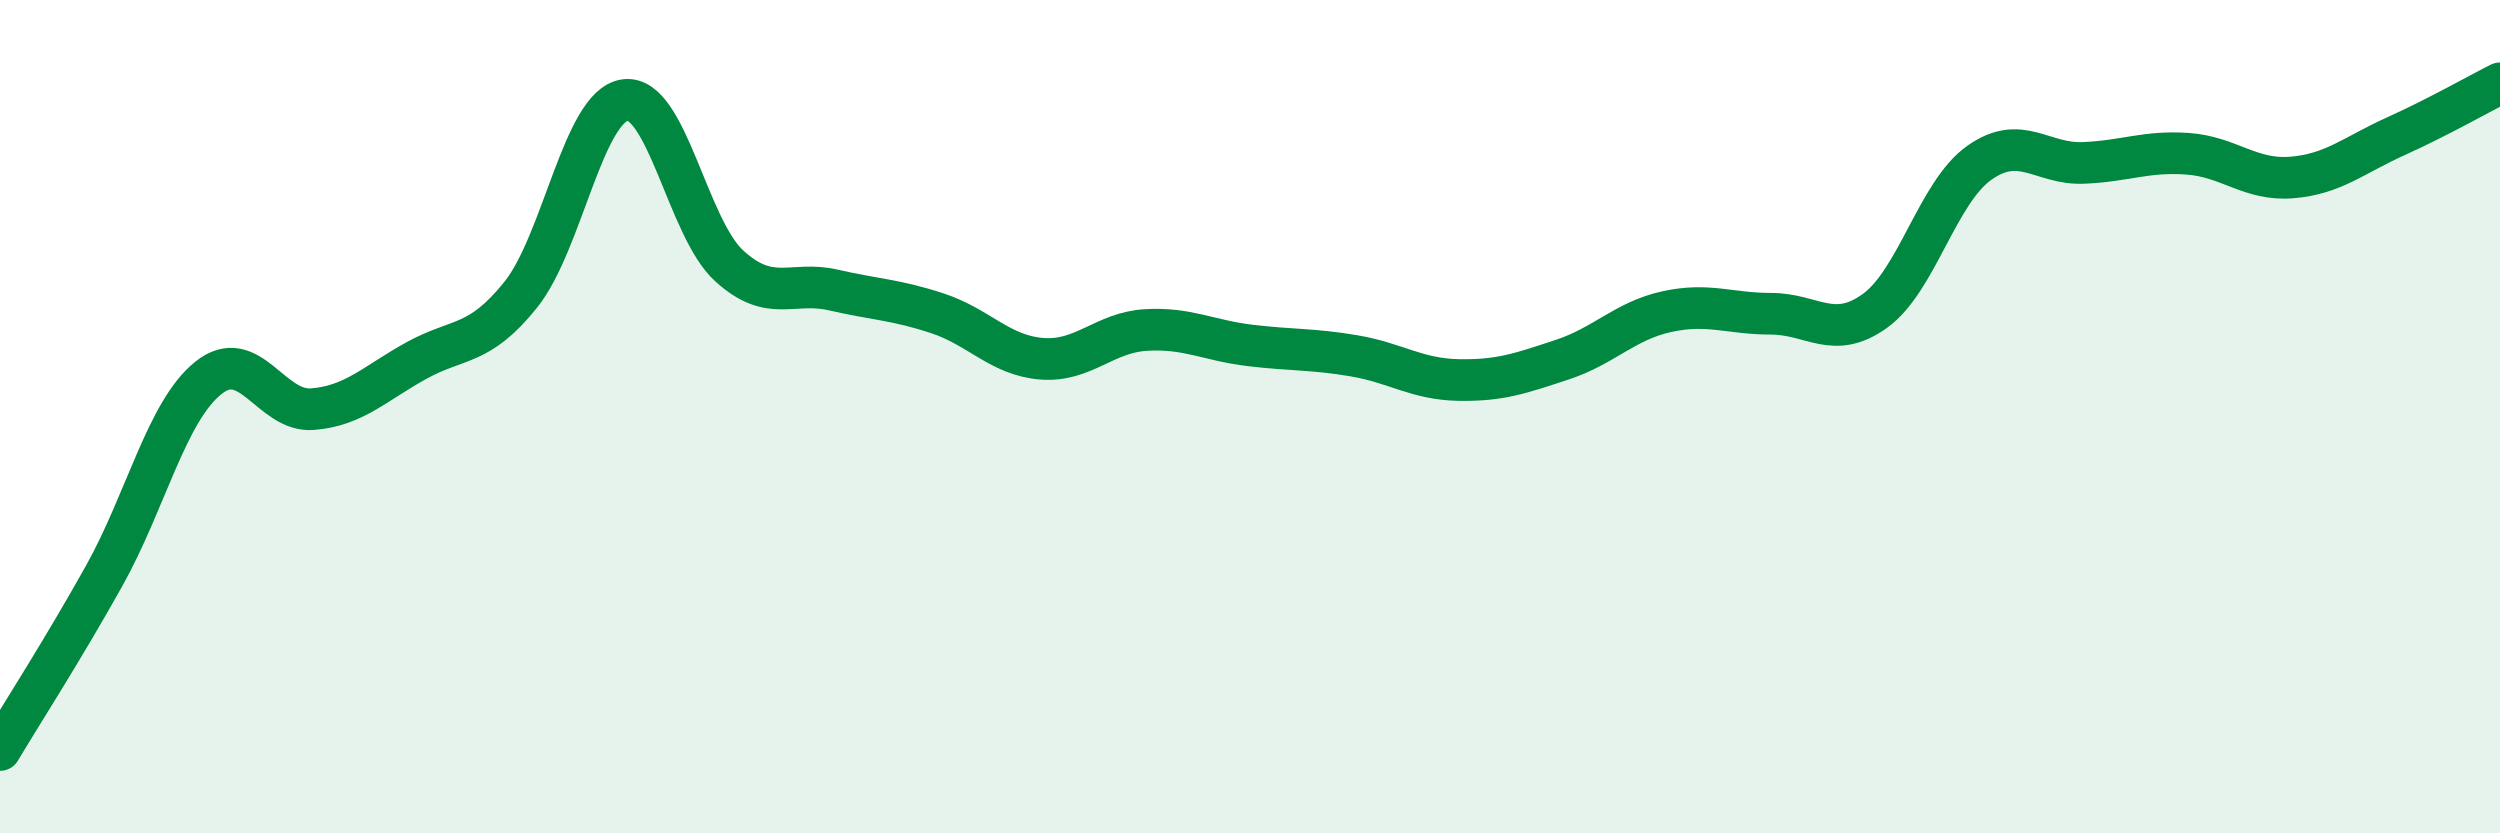
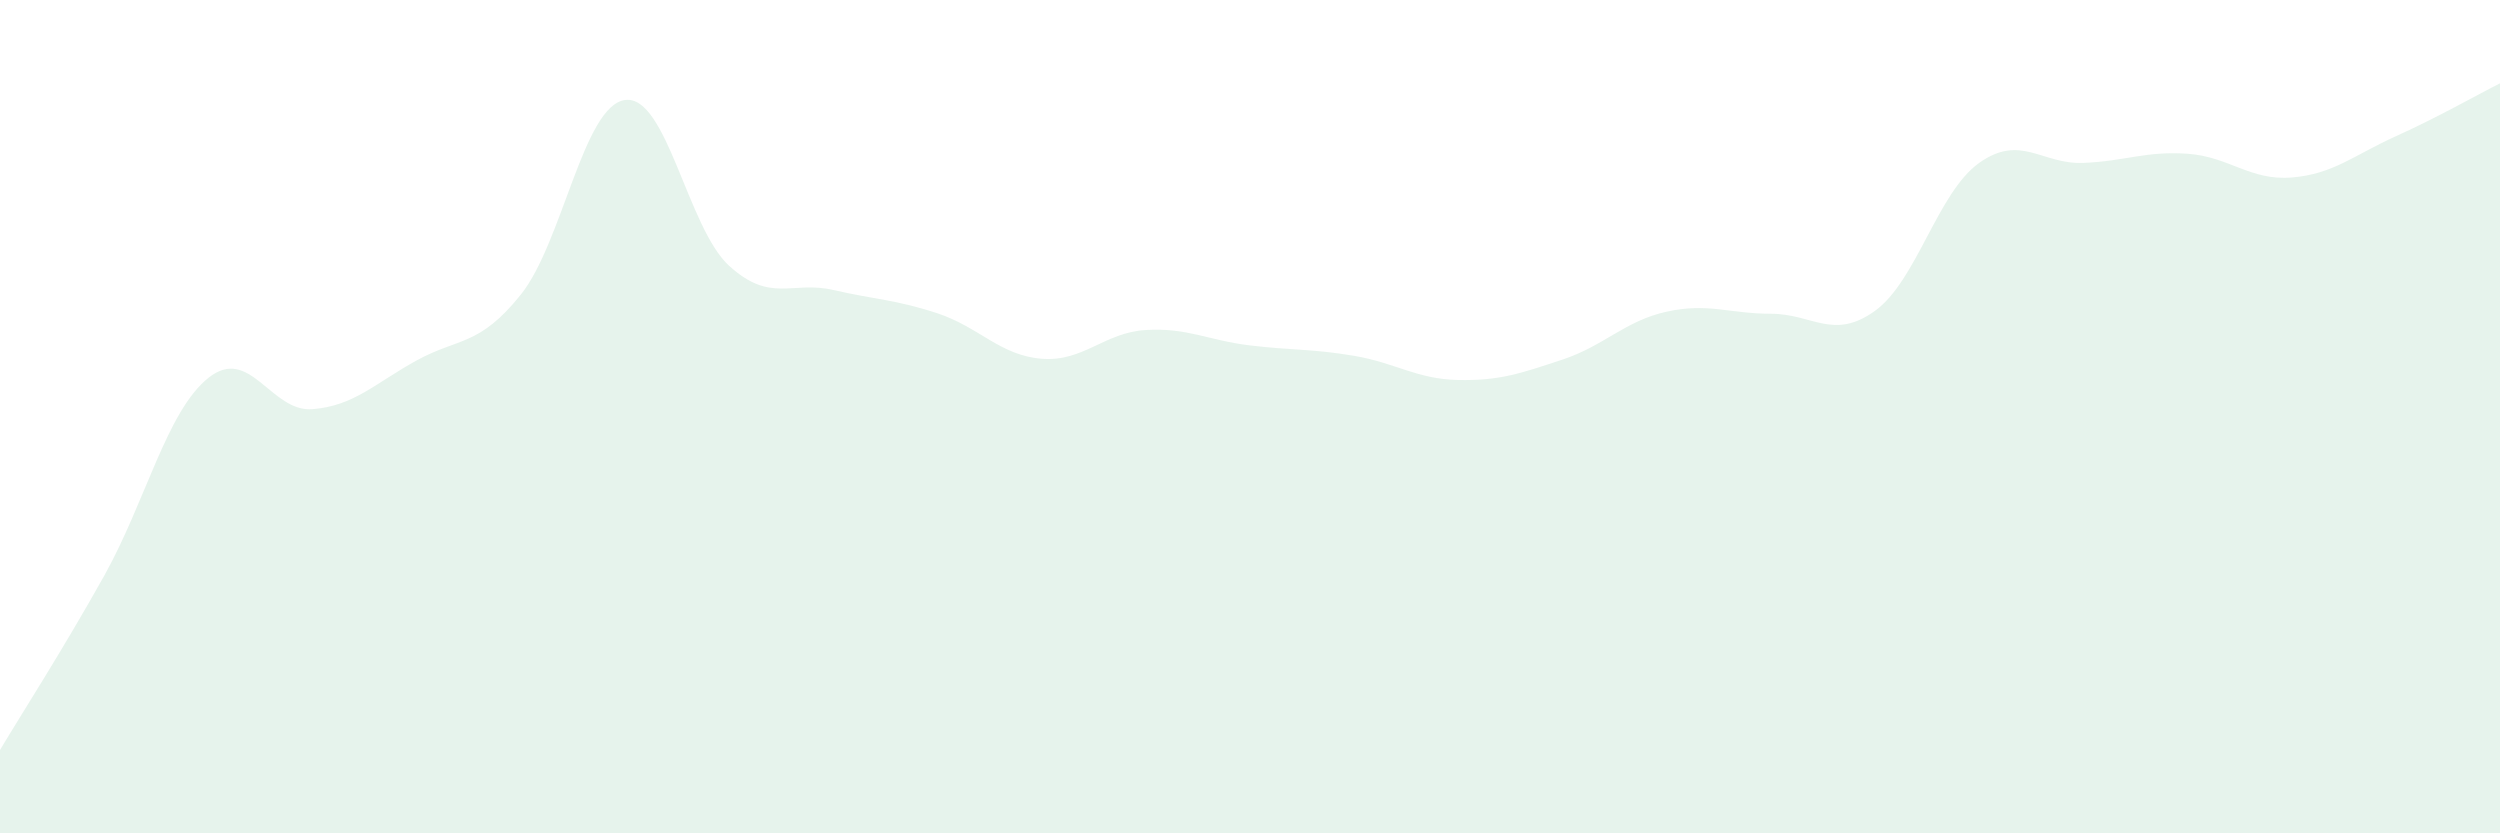
<svg xmlns="http://www.w3.org/2000/svg" width="60" height="20" viewBox="0 0 60 20">
  <path d="M 0,18 C 0.5,17.16 1.5,15.61 2.5,13.82 C 3.5,12.03 4,9.87 5,9.07 C 6,8.27 6.5,9.9 7.5,9.82 C 8.5,9.74 9,9.2 10,8.65 C 11,8.1 11.5,8.32 12.5,7.07 C 13.5,5.82 14,2.54 15,2.4 C 16,2.26 16.5,5.47 17.5,6.38 C 18.5,7.29 19,6.73 20,6.96 C 21,7.19 21.5,7.19 22.5,7.52 C 23.5,7.85 24,8.53 25,8.61 C 26,8.69 26.5,7.98 27.5,7.92 C 28.5,7.86 29,8.17 30,8.29 C 31,8.41 31.5,8.37 32.5,8.54 C 33.5,8.71 34,9.1 35,9.12 C 36,9.14 36.5,8.96 37.5,8.63 C 38.5,8.3 39,7.7 40,7.48 C 41,7.26 41.5,7.53 42.5,7.53 C 43.5,7.53 44,8.18 45,7.46 C 46,6.74 46.5,4.62 47.5,3.91 C 48.5,3.2 49,3.95 50,3.91 C 51,3.87 51.5,3.62 52.5,3.69 C 53.5,3.76 54,4.34 55,4.26 C 56,4.18 56.5,3.72 57.5,3.27 C 58.5,2.82 59.5,2.25 60,2L60 20L0 20Z" fill="#008740" opacity="0.1" stroke-linecap="round" stroke-linejoin="round" />
-   <path d="M 0,18 C 0.5,17.16 1.5,15.61 2.5,13.82 C 3.5,12.03 4,9.87 5,9.07 C 6,8.27 6.5,9.9 7.5,9.82 C 8.5,9.74 9,9.2 10,8.65 C 11,8.1 11.5,8.32 12.5,7.07 C 13.5,5.82 14,2.54 15,2.4 C 16,2.26 16.5,5.47 17.5,6.38 C 18.5,7.29 19,6.73 20,6.96 C 21,7.19 21.5,7.19 22.5,7.52 C 23.5,7.85 24,8.53 25,8.61 C 26,8.69 26.5,7.98 27.5,7.92 C 28.5,7.86 29,8.17 30,8.29 C 31,8.41 31.5,8.37 32.5,8.54 C 33.5,8.71 34,9.1 35,9.12 C 36,9.14 36.5,8.96 37.5,8.63 C 38.5,8.3 39,7.7 40,7.48 C 41,7.26 41.5,7.53 42.5,7.53 C 43.5,7.53 44,8.18 45,7.46 C 46,6.74 46.5,4.62 47.5,3.91 C 48.5,3.2 49,3.95 50,3.91 C 51,3.87 51.5,3.62 52.5,3.69 C 53.5,3.76 54,4.34 55,4.26 C 56,4.18 56.5,3.72 57.5,3.27 C 58.5,2.82 59.5,2.25 60,2" stroke="#008740" stroke-width="1" fill="none" stroke-linecap="round" stroke-linejoin="round" />
</svg>